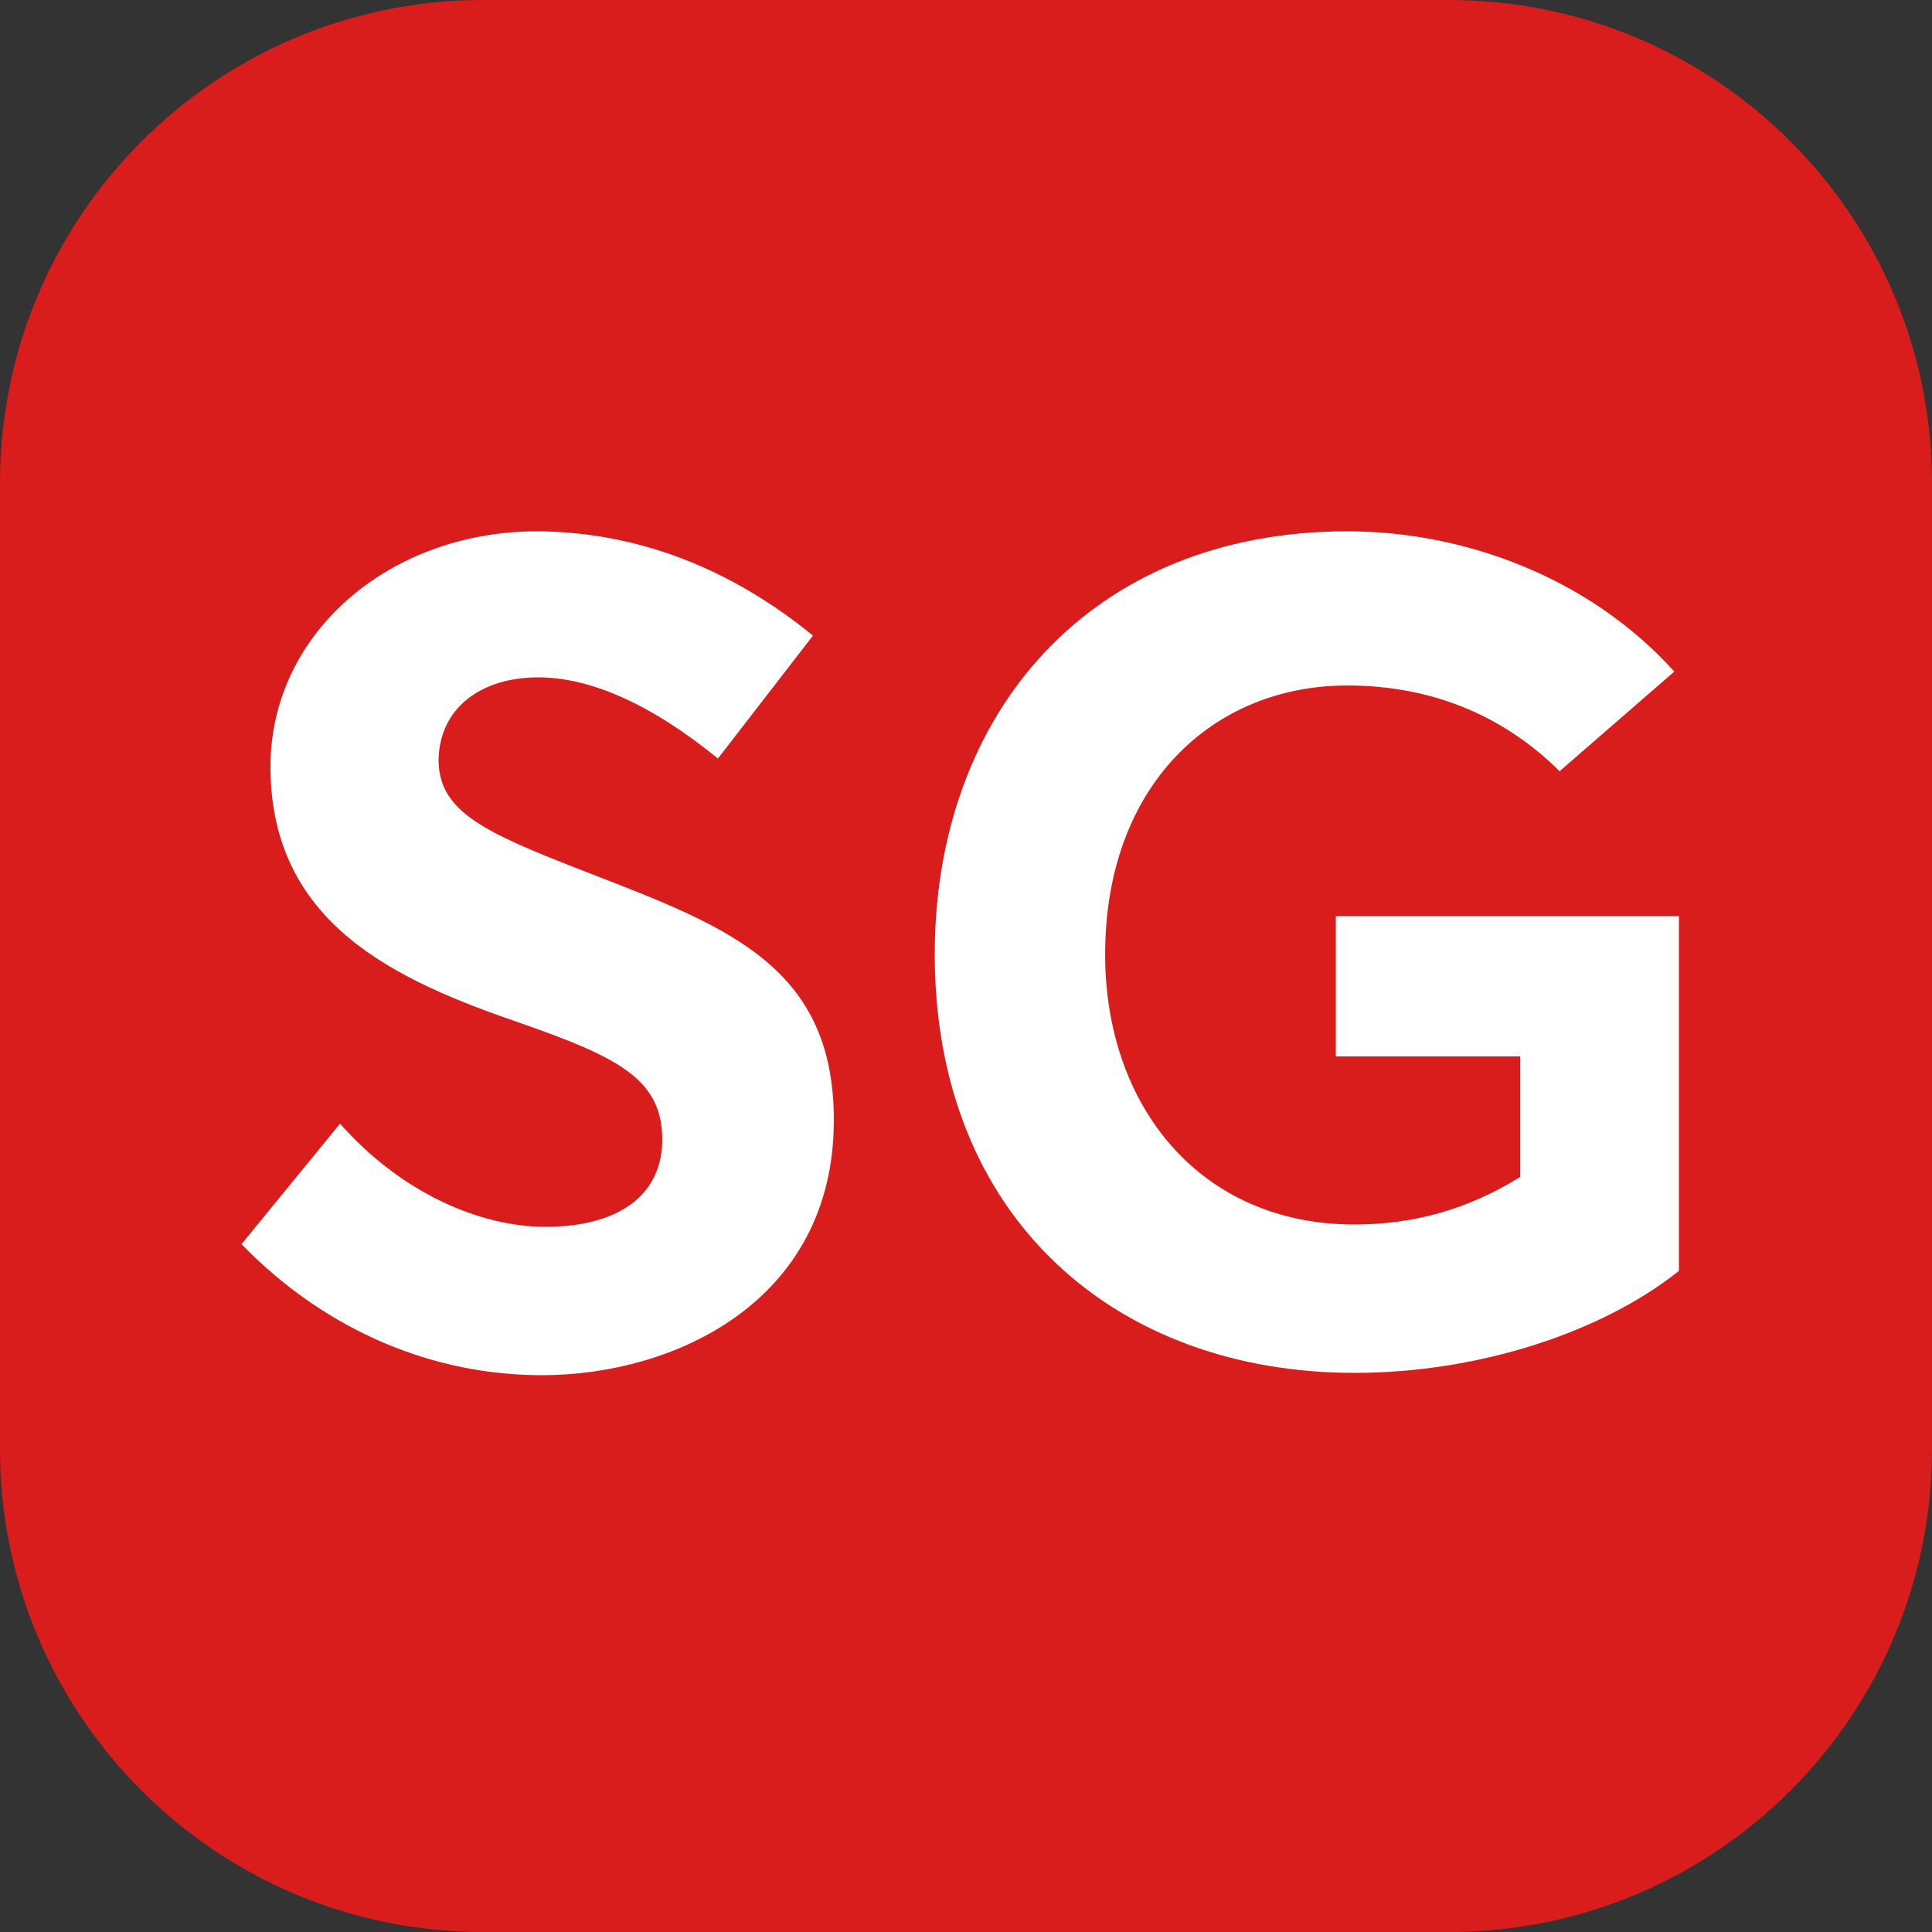
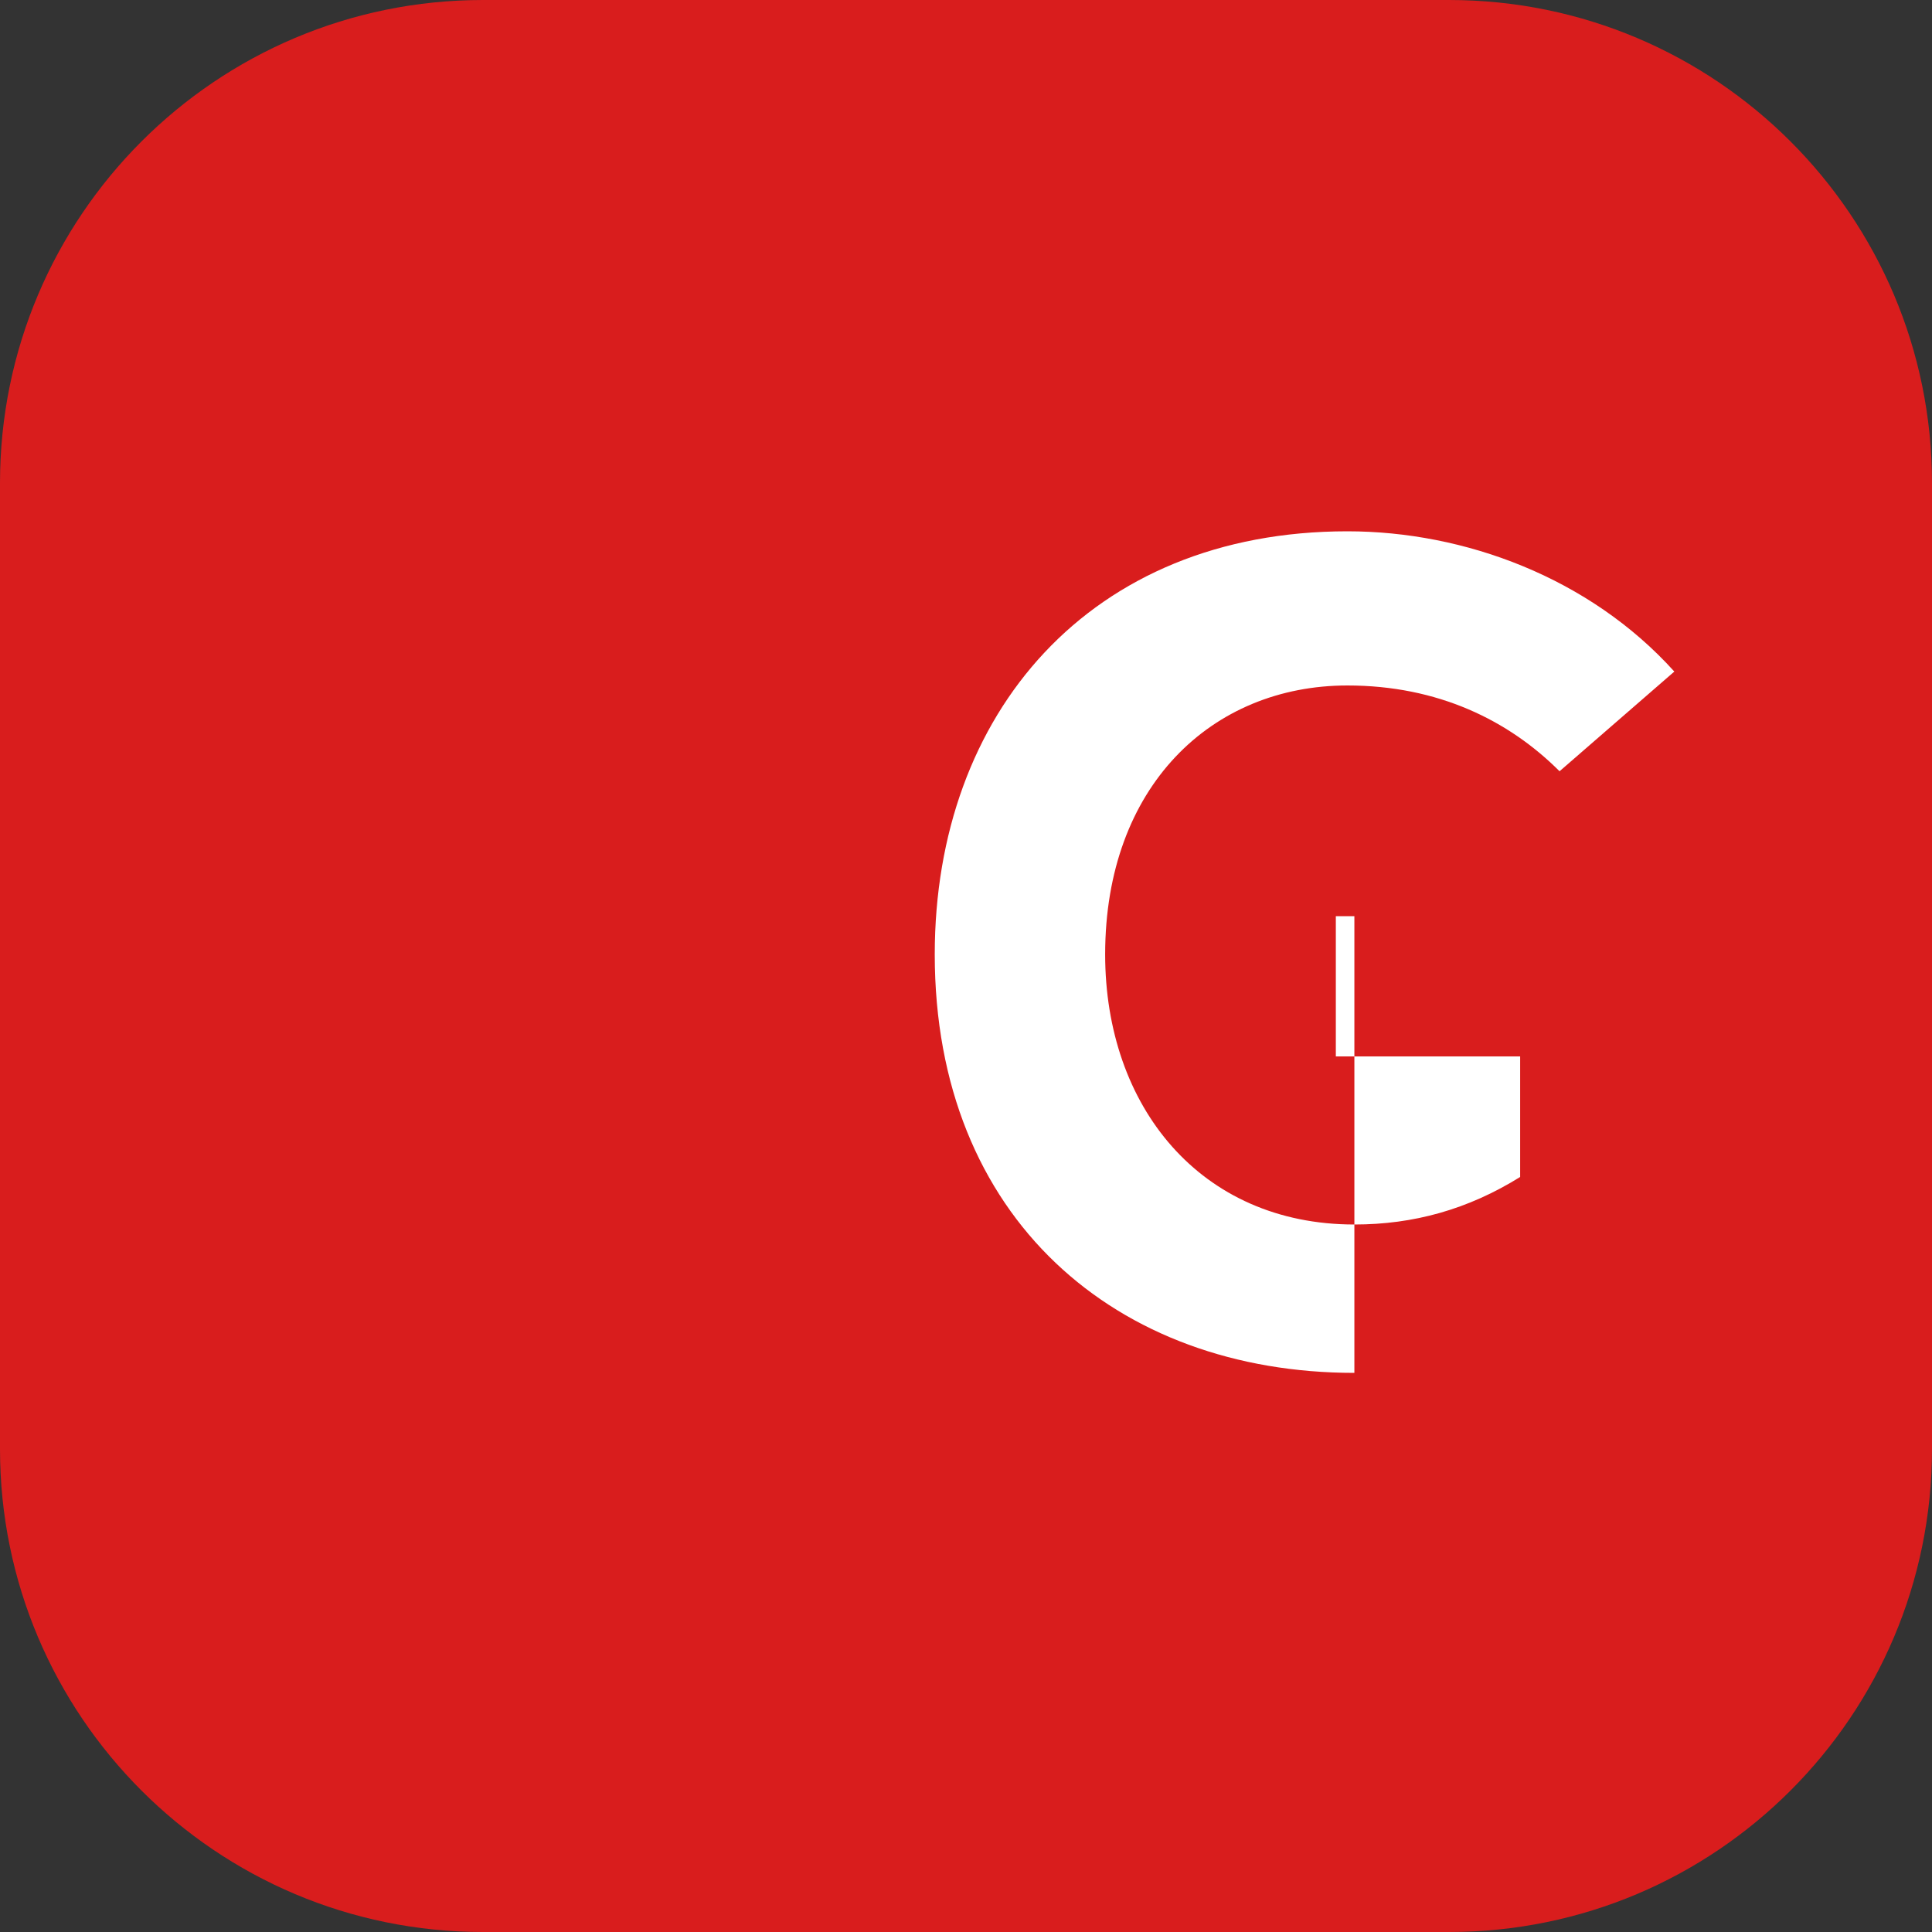
<svg xmlns="http://www.w3.org/2000/svg" width="40" height="40" viewBox="0 0 40 40" fill="none">
  <rect x="0" y="0" width="40" height="40" fill="#333333" stroke="none" />
  <path d="M30 0H10C4.477 0 0 4.477 0 10V30C0 35.523 4.477 40 10 40H30C35.523 40 40 35.523 40 30V10C40 4.477 35.523 0 30 0Z" fill="#D91D1D" />
-   <path d="M11.216 28.472C13.976 28.472 17.264 26.936 17.264 23.192C17.264 19.904 14.912 19.136 11.96 17.984C9.992 17.216 9.08 16.784 9.08 15.728C9.104 14.648 9.968 14.024 11.144 14.024C12.2 14.024 13.448 14.552 14.864 15.704L16.832 13.16C15.128 11.768 13.184 11 11.072 11C8.024 11.024 5.6 13.136 5.6 15.872C5.6 19.112 8.168 20.288 10.76 21.176C12.824 21.896 13.712 22.352 13.712 23.6C13.712 24.656 12.92 25.4 11.288 25.4C9.944 25.4 8.312 24.704 7.04 23.264L5 25.76C6.8 27.608 9.032 28.472 11.216 28.472Z" fill="white" />
-   <path d="M28.041 28.424C30.657 28.424 33.201 27.56 34.761 26.312V18.968H27.657V21.872H31.473V24.368C30.393 25.04 29.265 25.352 28.041 25.352C24.849 25.352 22.881 22.904 22.881 19.76C22.881 16.28 25.089 14.192 27.897 14.192C29.769 14.192 31.233 14.912 32.289 15.968L34.665 13.904C32.913 11.96 30.321 11 27.897 11C22.569 11 19.353 14.768 19.353 19.76C19.353 25.232 23.121 28.424 28.041 28.424Z" fill="white" />
+   <path d="M28.041 28.424V18.968H27.657V21.872H31.473V24.368C30.393 25.04 29.265 25.352 28.041 25.352C24.849 25.352 22.881 22.904 22.881 19.76C22.881 16.28 25.089 14.192 27.897 14.192C29.769 14.192 31.233 14.912 32.289 15.968L34.665 13.904C32.913 11.96 30.321 11 27.897 11C22.569 11 19.353 14.768 19.353 19.76C19.353 25.232 23.121 28.424 28.041 28.424Z" fill="white" />
</svg>